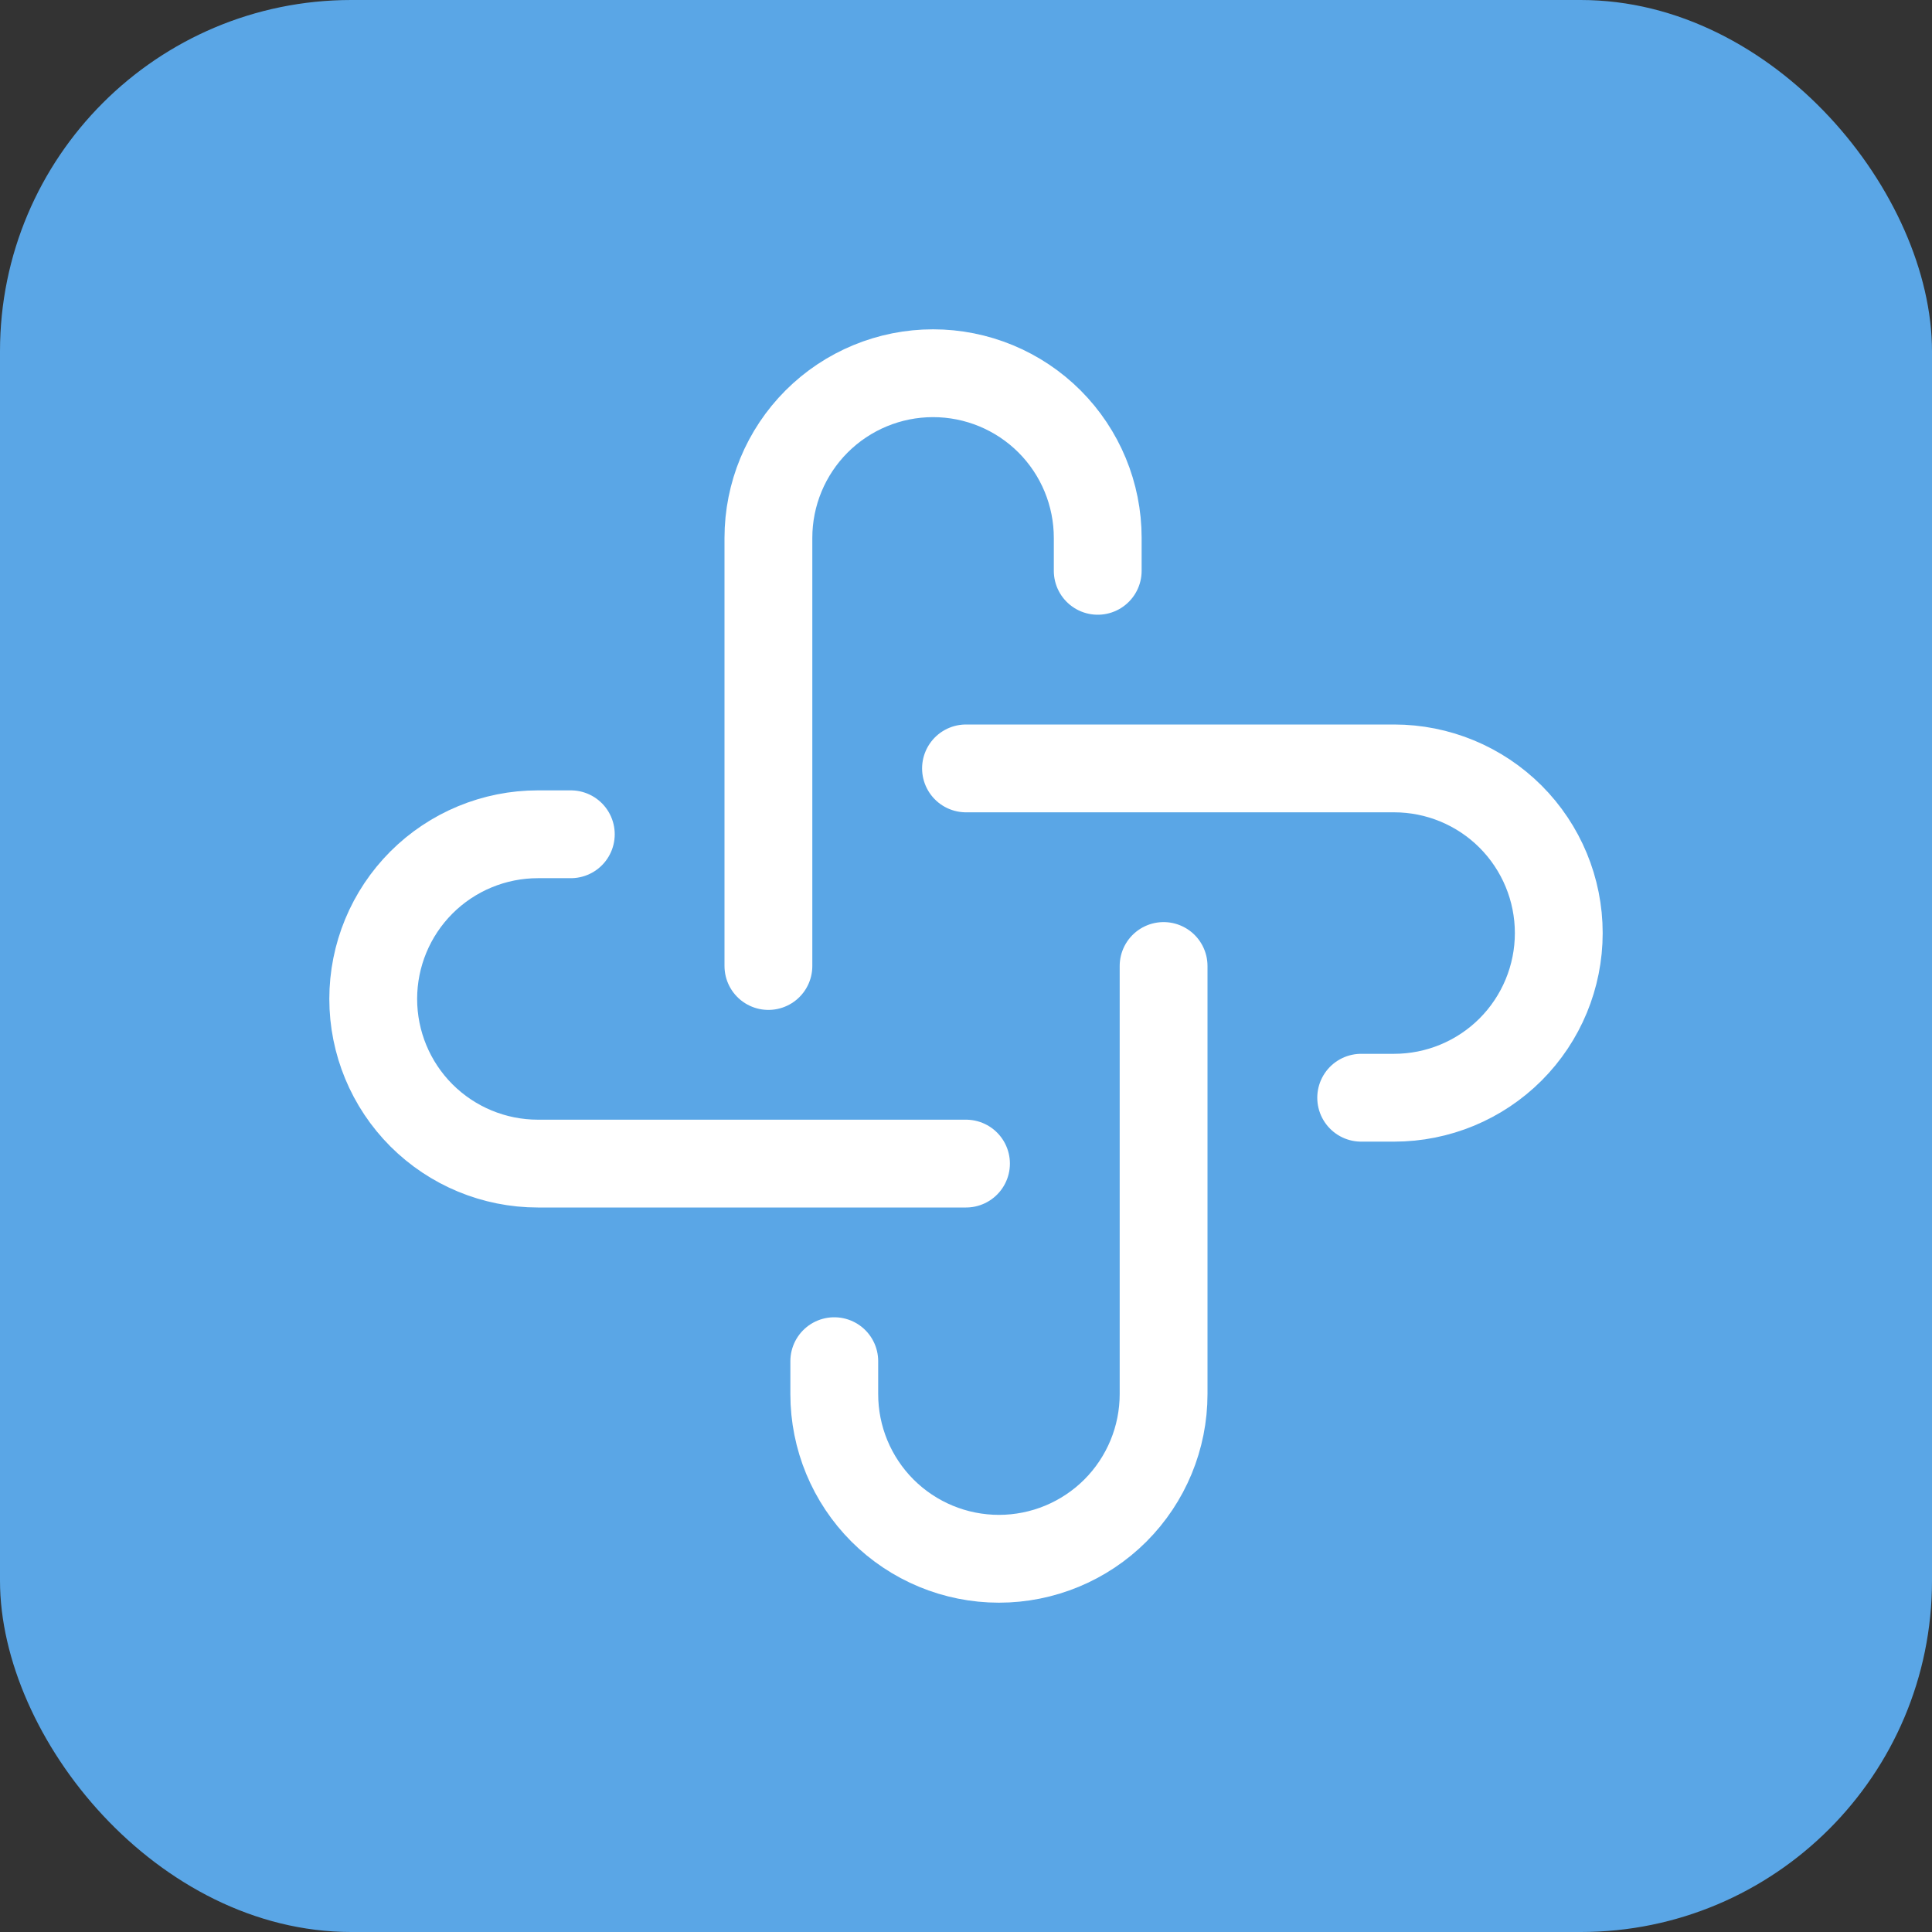
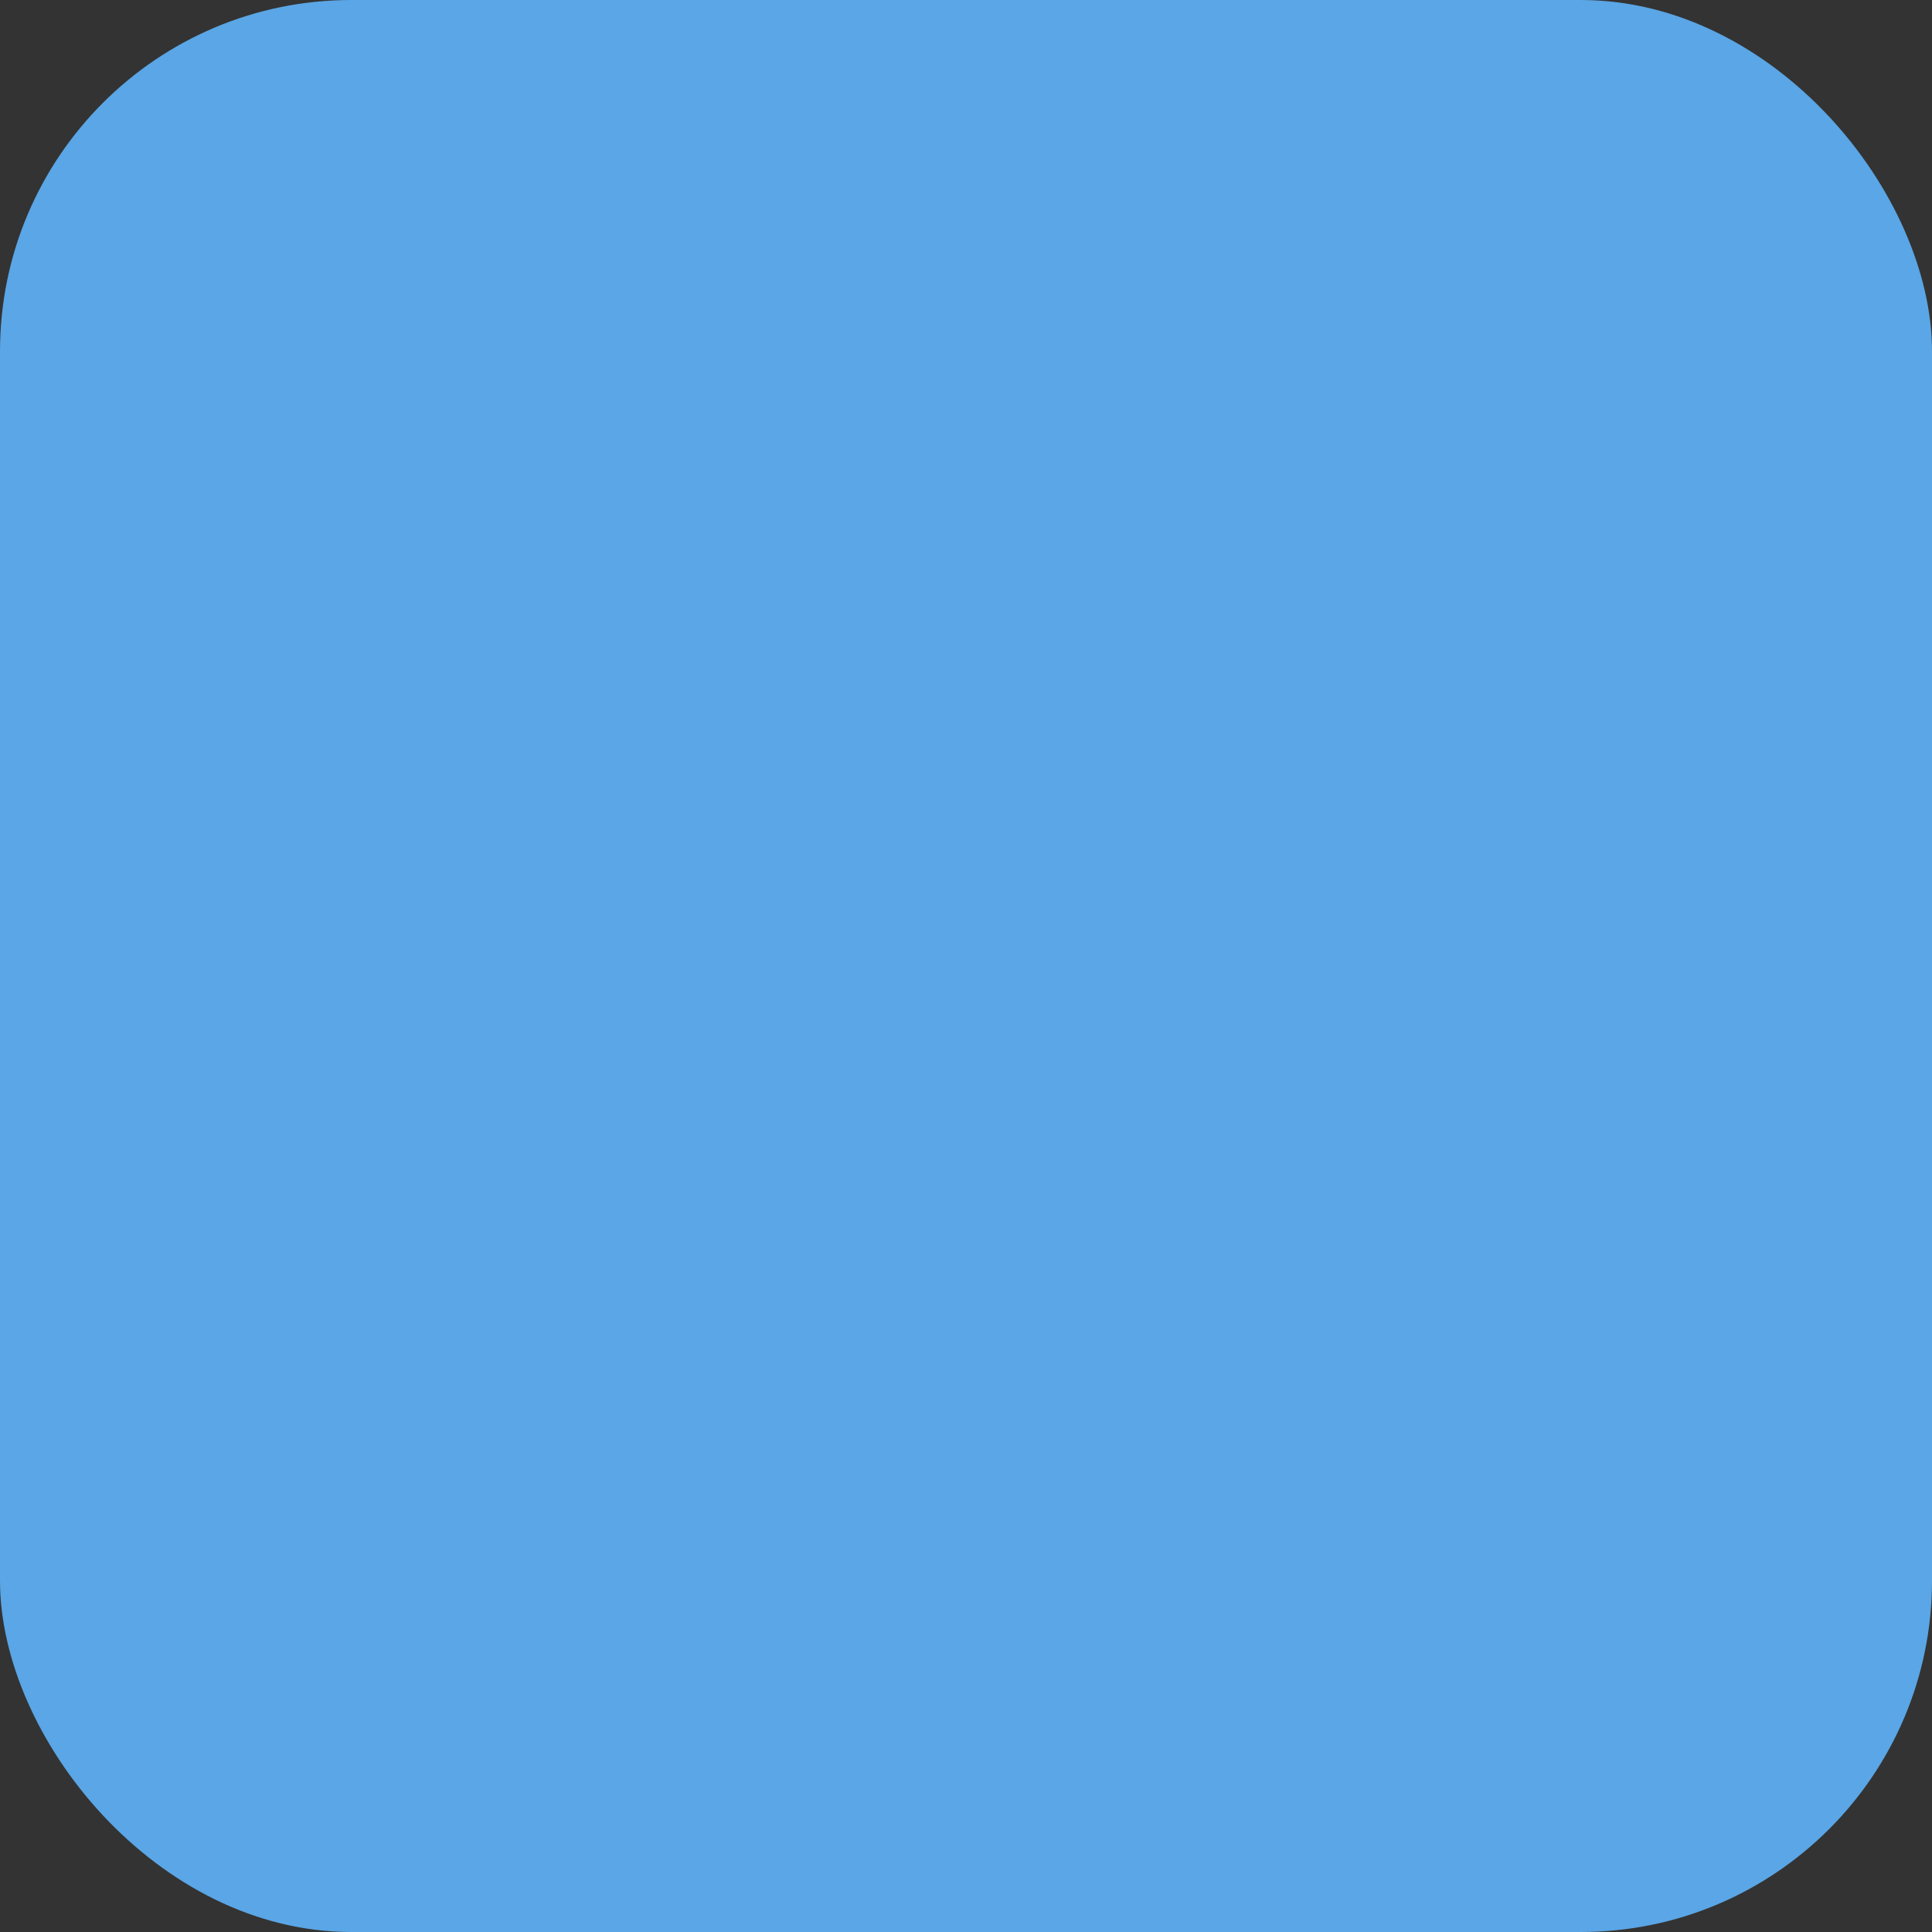
<svg xmlns="http://www.w3.org/2000/svg" width="44" height="44" viewBox="0 0 44 44" fill="none">
  <rect x="0" y="0" width="44" height="44" fill="#333333" stroke="none" />
  <rect width="44" height="44" rx="8" fill="#5AA6E6" />
  <g clip-path="url(#clip0_207_132)">
-     <path d="M22 26.5H12.25C11.255 26.5 10.302 26.105 9.598 25.402C8.895 24.698 8.5 23.745 8.5 22.75C8.5 21.755 8.895 20.802 9.598 20.098C10.302 19.395 11.255 19 12.25 19H13" stroke="white" stroke-width="2" stroke-linecap="round" stroke-linejoin="round" />
-     <path d="M26.5 22V31.75C26.5 32.745 26.105 33.698 25.402 34.402C24.698 35.105 23.745 35.5 22.75 35.5C21.755 35.5 20.802 35.105 20.098 34.402C19.395 33.698 19 32.745 19 31.75V31" stroke="white" stroke-width="2" stroke-linecap="round" stroke-linejoin="round" />
-     <path d="M22 17.5H31.75C32.745 17.5 33.698 17.895 34.402 18.598C35.105 19.302 35.5 20.255 35.5 21.25C35.5 22.245 35.105 23.198 34.402 23.902C33.698 24.605 32.745 25 31.75 25H31" stroke="white" stroke-width="2" stroke-linecap="round" stroke-linejoin="round" />
-     <path d="M17.5 22V12.25C17.5 11.255 17.895 10.302 18.598 9.598C19.302 8.895 20.255 8.5 21.25 8.5C22.245 8.5 23.198 8.895 23.902 9.598C24.605 10.302 25 11.255 25 12.25V13" stroke="white" stroke-width="2" stroke-linecap="round" stroke-linejoin="round" />
-   </g>
+     </g>
  <defs>
    <clipPath id="clip0_207_132">
-       <rect width="36" height="36" fill="white" transform="translate(4 4)" />
-     </clipPath>
+       </clipPath>
  </defs>
</svg>